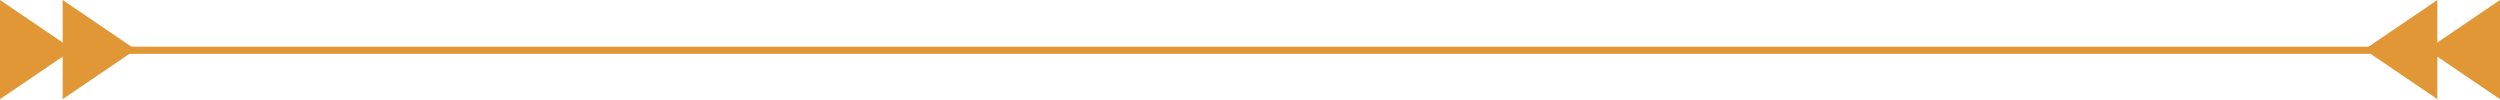
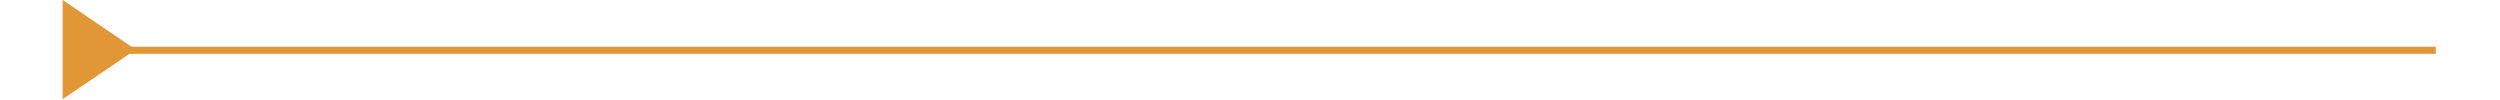
<svg xmlns="http://www.w3.org/2000/svg" width="350" height="14" viewBox="0 0 350 14" fill="none">
  <path d="M8.77 -4.76837e-06L18.999 6.941L8.77 13.883L8.77 -4.76837e-06Z" fill="#E19735" />
-   <path d="M1.82052e-06 -4.76837e-06L10.229 6.941L0 13.883L1.82052e-06 -4.76837e-06Z" fill="#E19735" />
-   <path d="M341.23 13.883L331.001 6.941L341.23 3.05176e-05L341.23 13.883Z" fill="#E19735" />
-   <path d="M350 13.883L339.77 6.941L350 3.05176e-05L350 13.883Z" fill="#E19735" />
  <line x1="9" y1="7.036" x2="341" y2="7.036" stroke="#E19735" />
</svg>